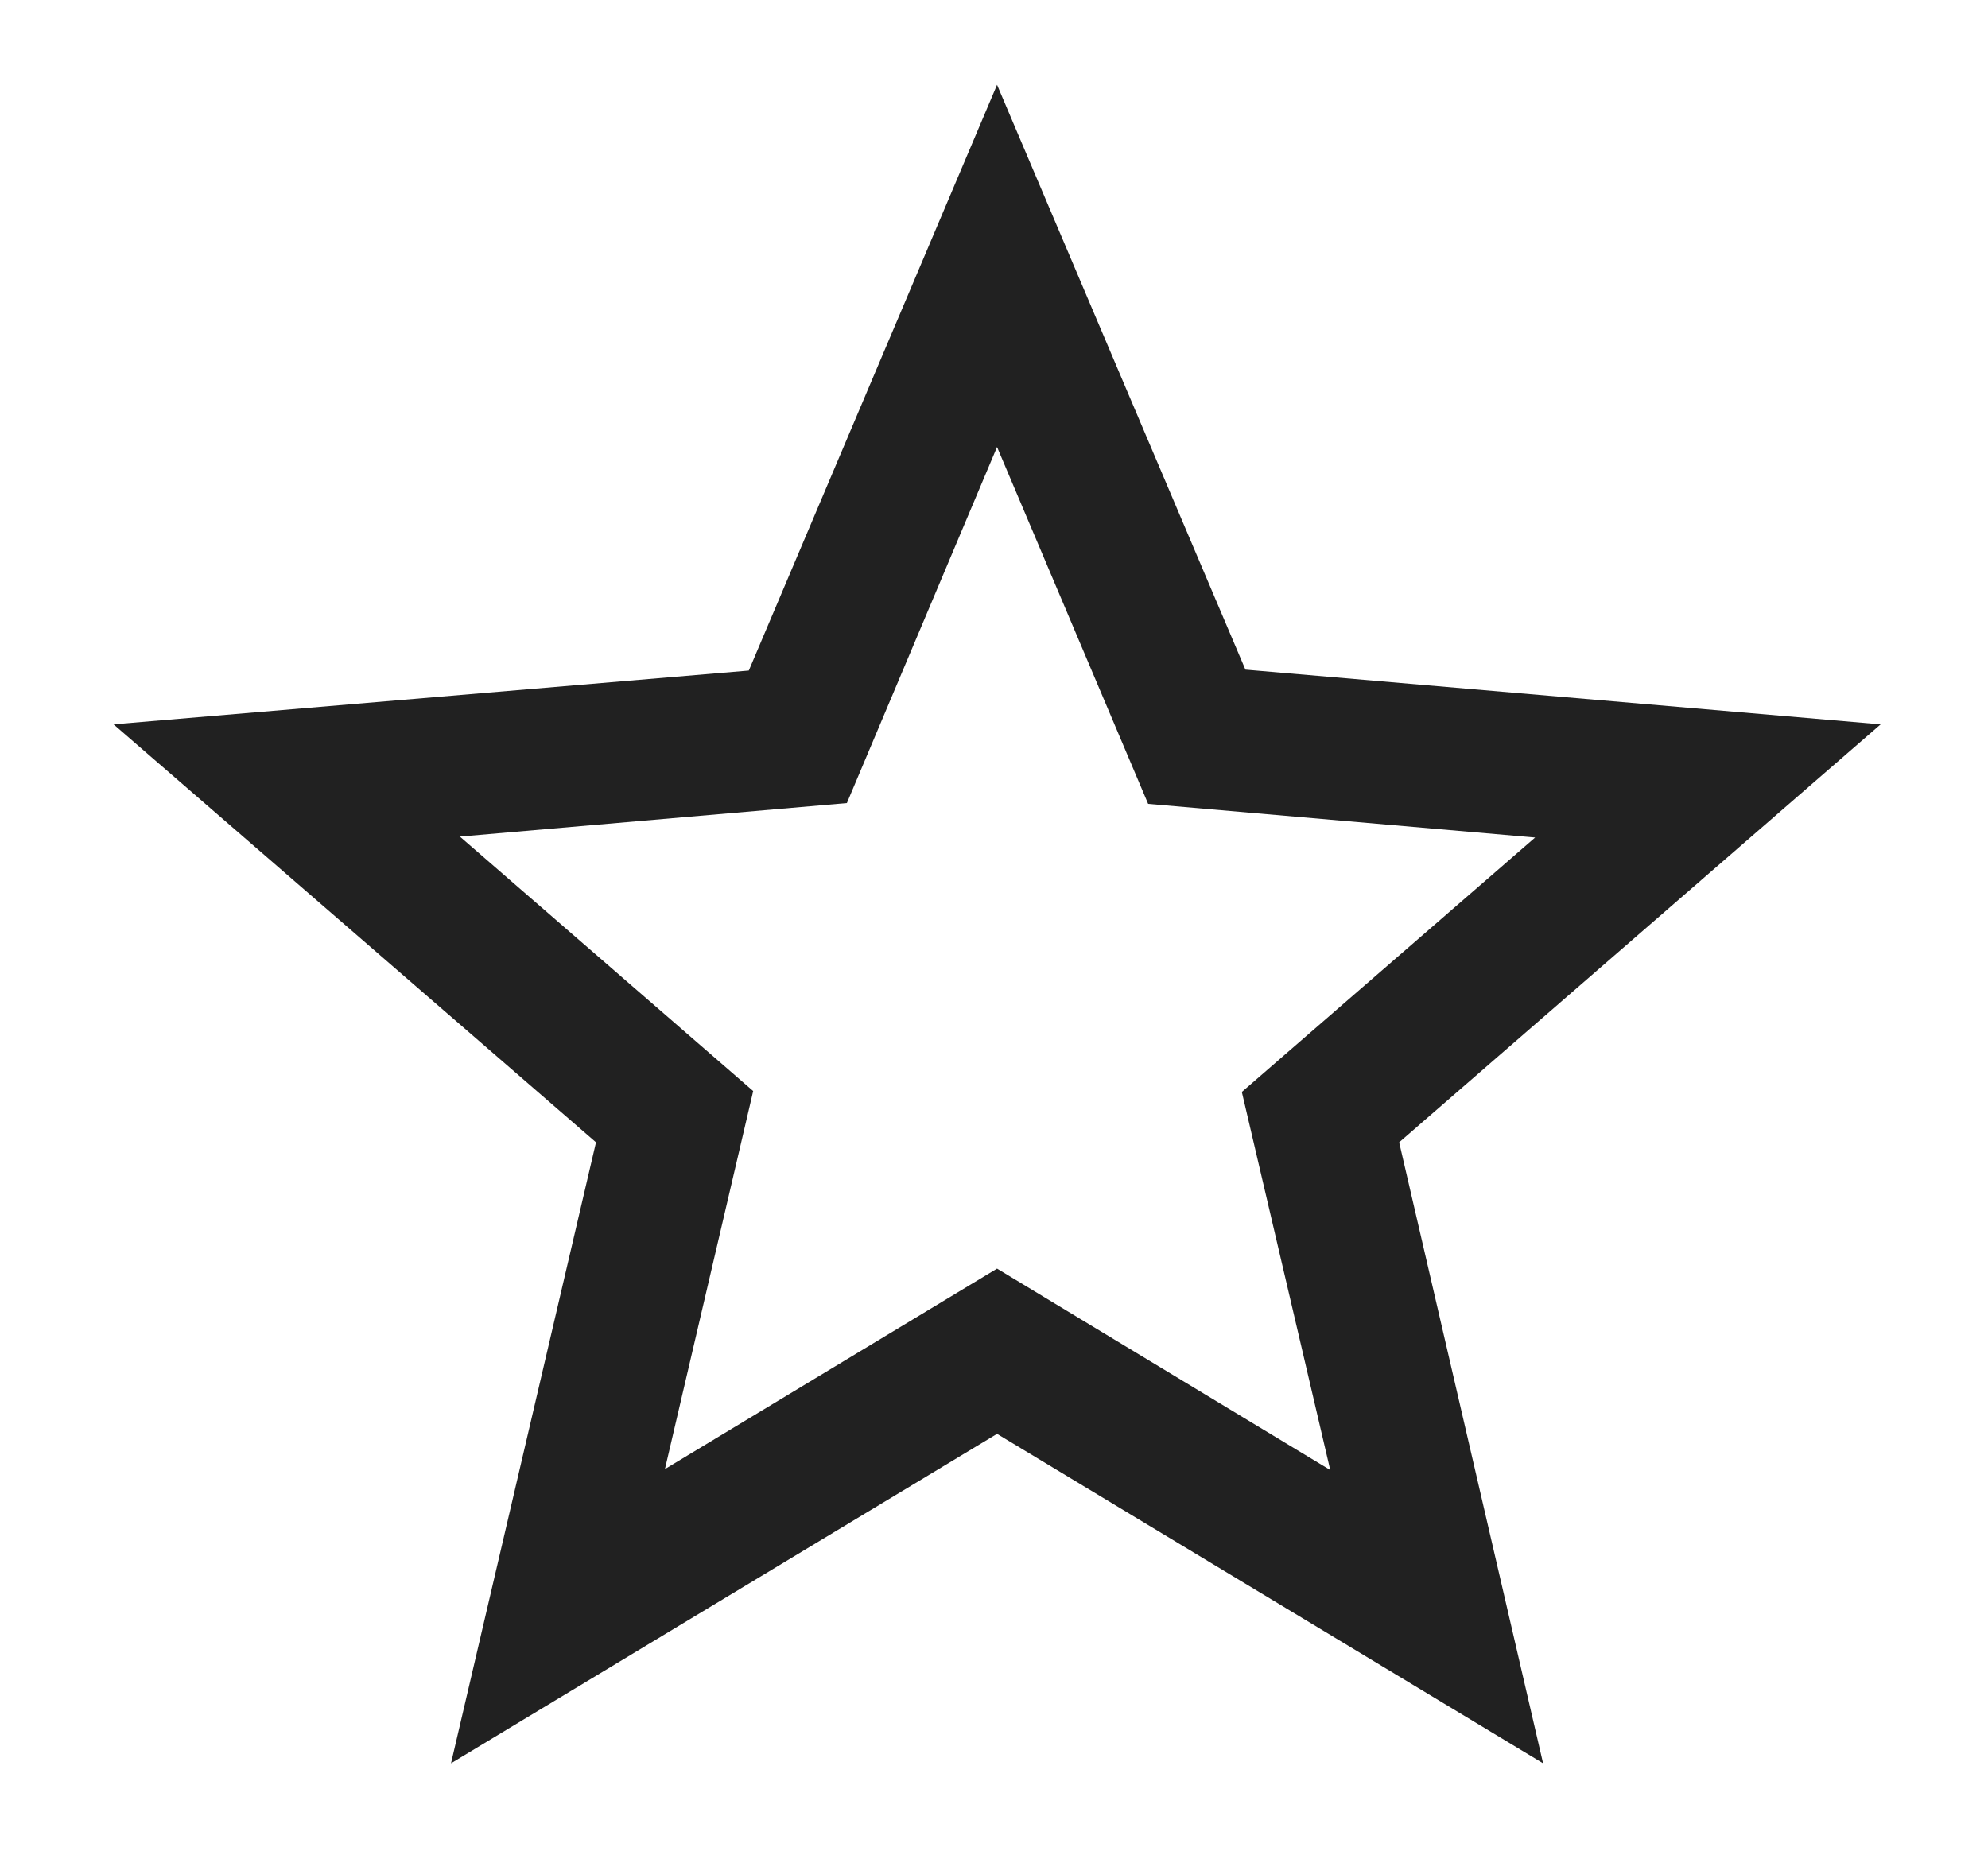
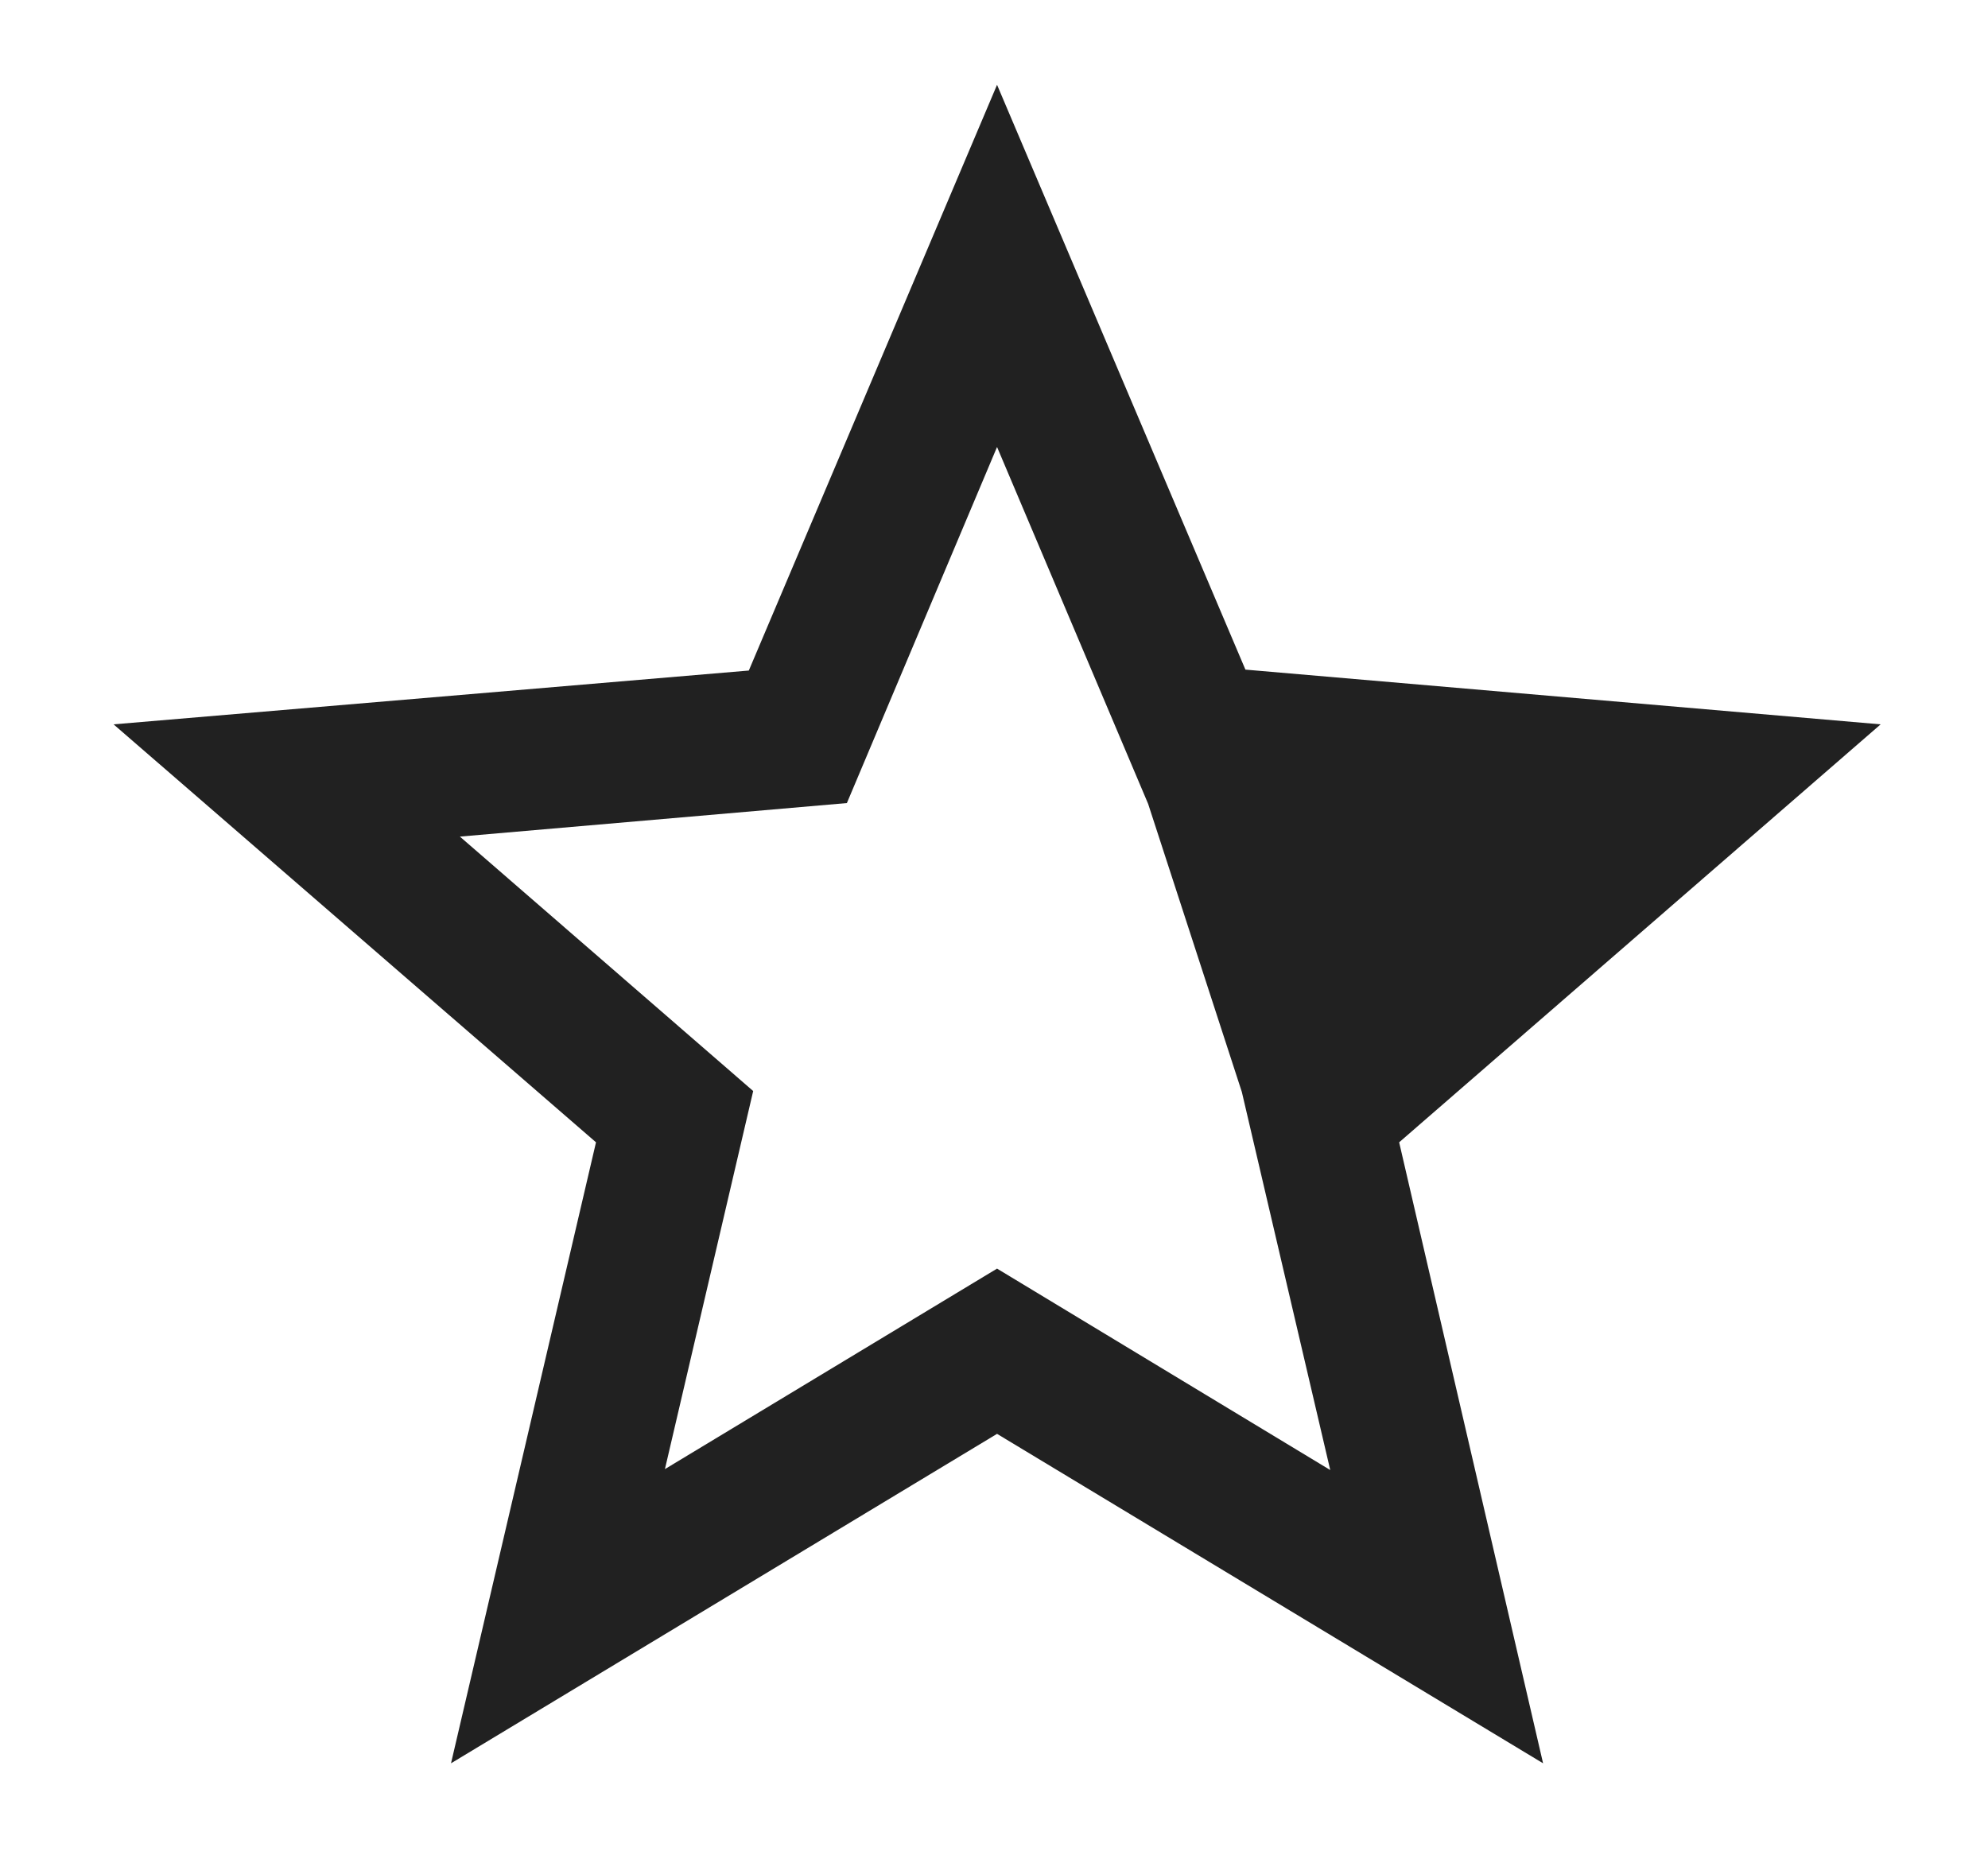
<svg xmlns="http://www.w3.org/2000/svg" width="15" height="14" viewBox="0 0 15 14" fill="none">
-   <path fill-rule="evenodd" clip-rule="evenodd" d="M9.397 5.053L14.19 5.466L10.557 8.62L11.643 13.306L7.523 10.82L3.403 13.306L4.497 8.62L0.857 5.466L5.65 5.06L7.523 0.64L9.397 5.053ZM5.017 11.086L7.523 9.573L10.037 11.093L9.37 8.24L11.583 6.32L8.663 6.066L7.523 3.373L6.39 6.06L3.47 6.313L5.683 8.233L5.017 11.086Z" fill="black" fill-opacity="0.87" />
+   <path fill-rule="evenodd" clip-rule="evenodd" d="M9.397 5.053L14.19 5.466L10.557 8.62L11.643 13.306L7.523 10.82L3.403 13.306L4.497 8.62L0.857 5.466L5.65 5.06L7.523 0.64L9.397 5.053ZM5.017 11.086L7.523 9.573L10.037 11.093L9.37 8.24L8.663 6.066L7.523 3.373L6.39 6.06L3.47 6.313L5.683 8.233L5.017 11.086Z" fill="black" fill-opacity="0.87" />
</svg>